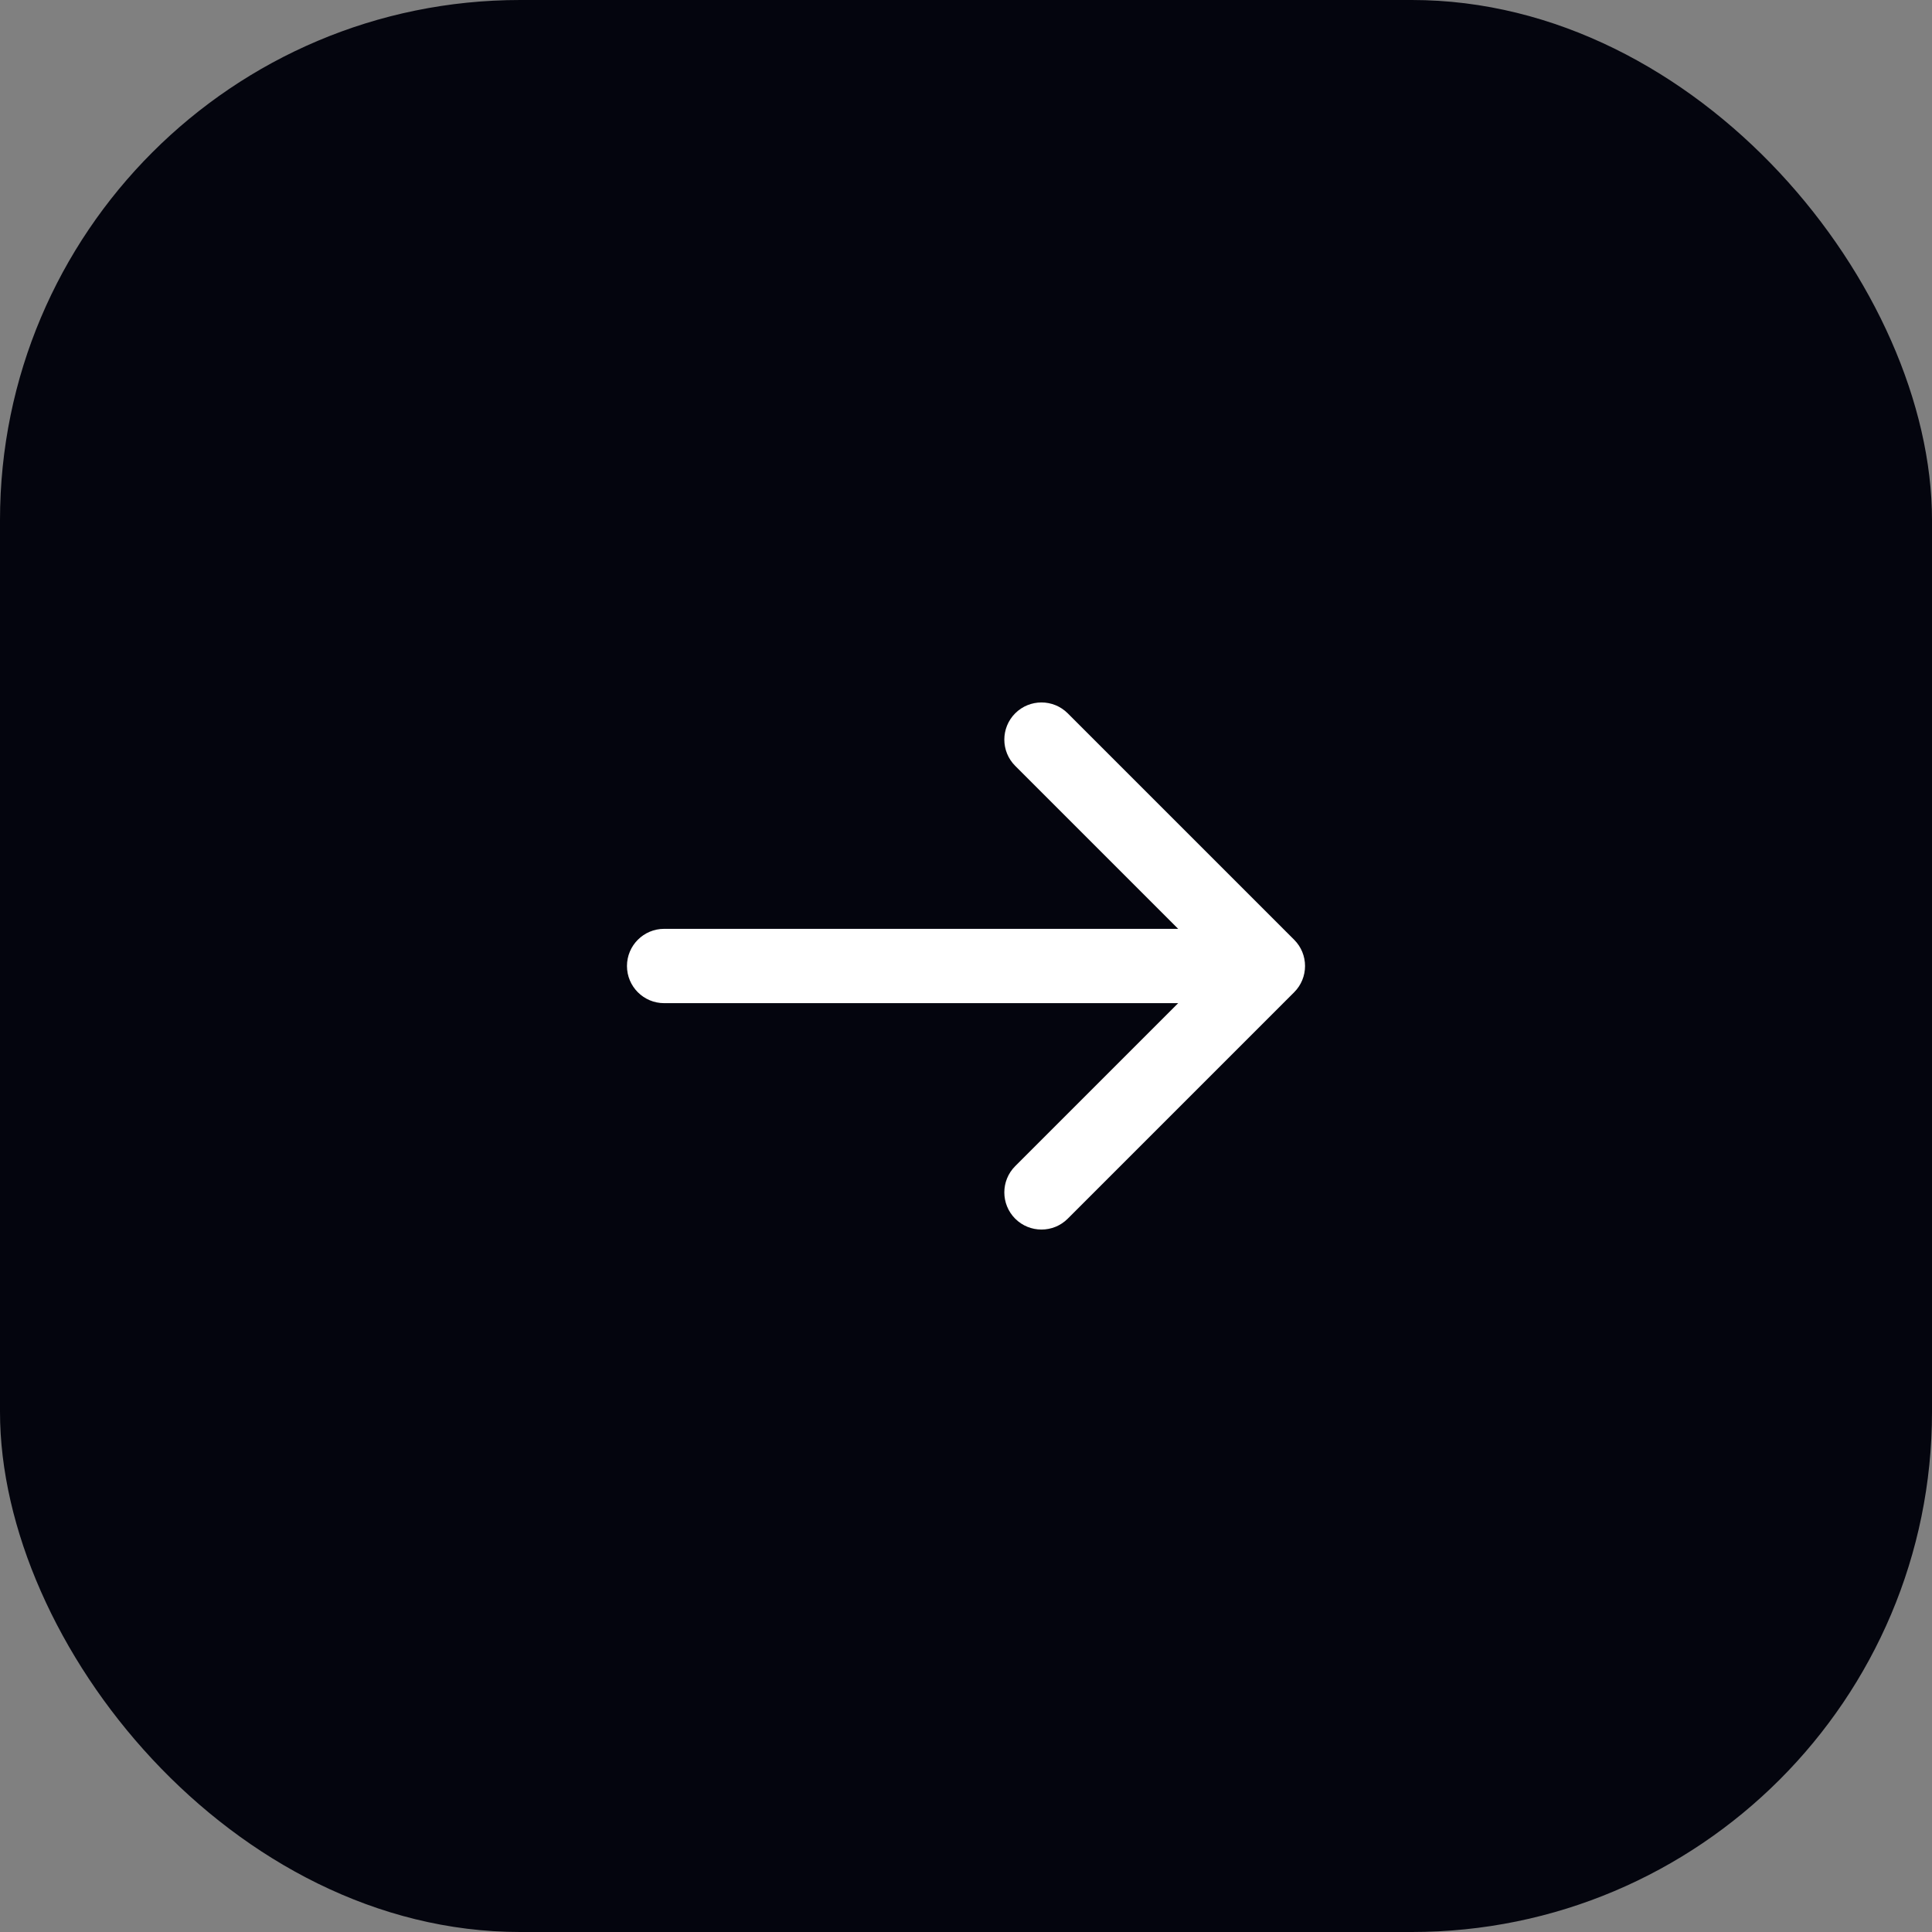
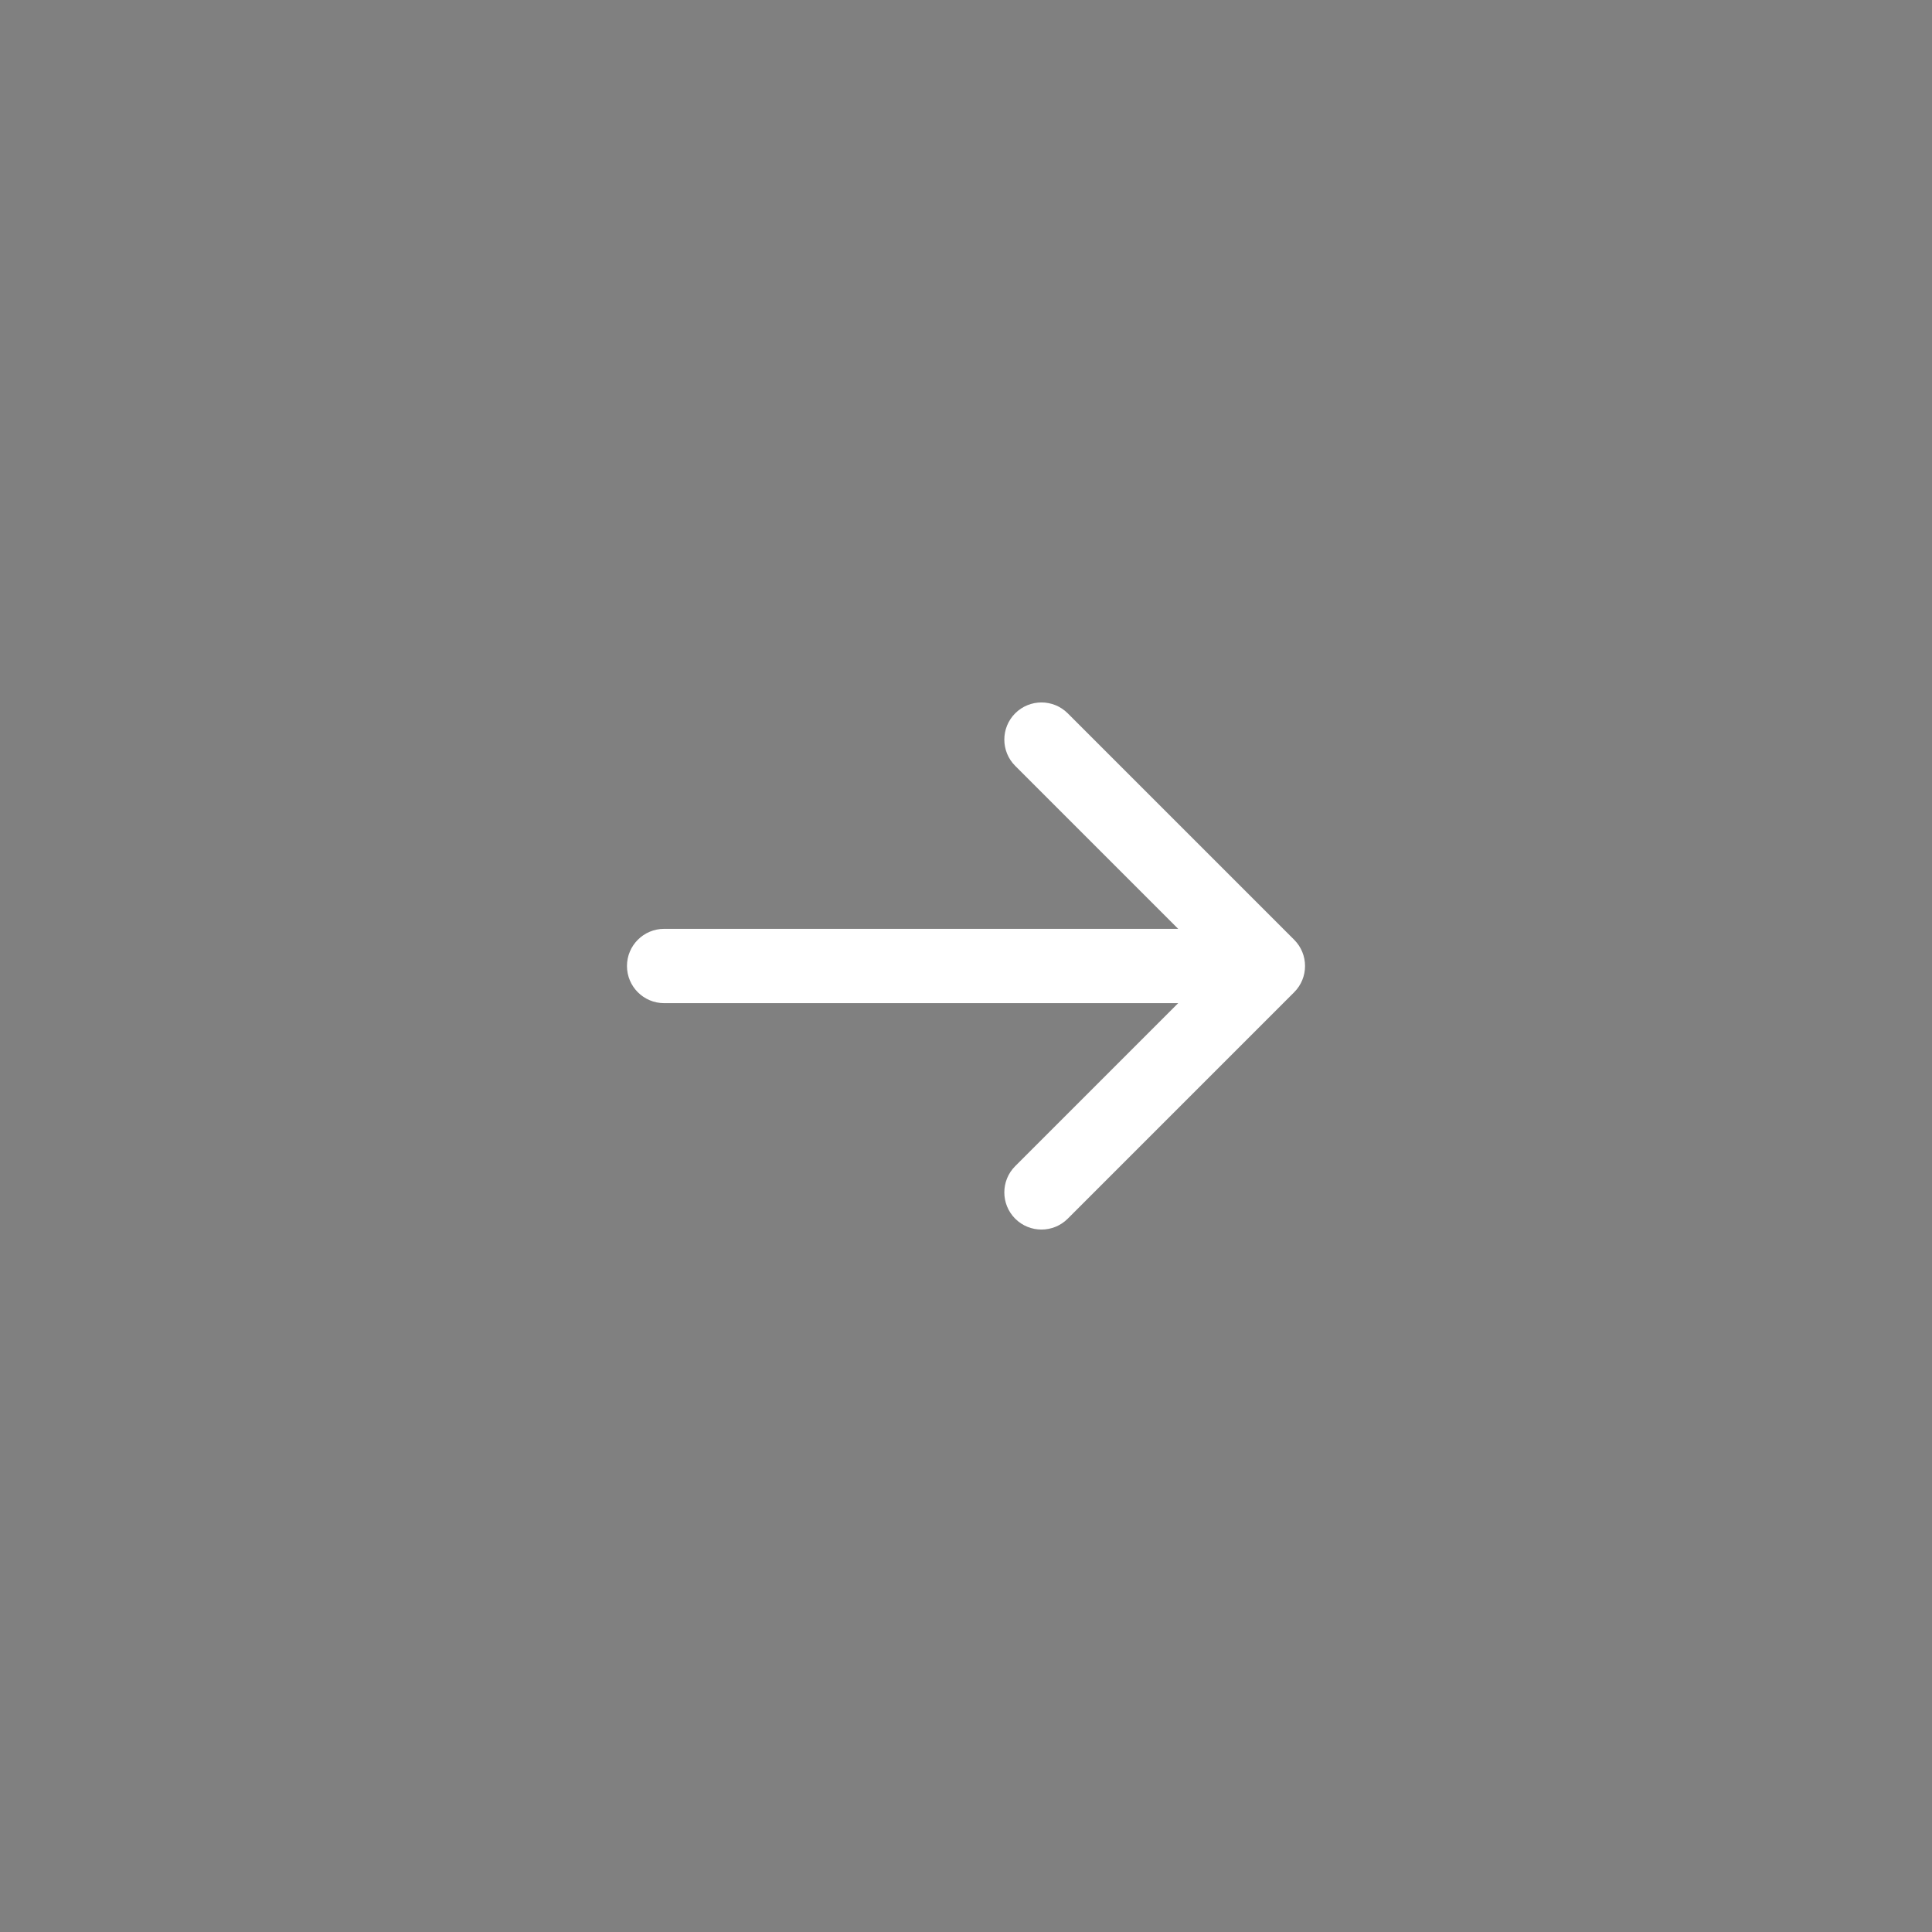
<svg xmlns="http://www.w3.org/2000/svg" width="52" height="52" viewBox="0 0 52 52" fill="none">
  <rect x="0" y="0" width="52" height="52" fill="#808080" stroke="none" />
-   <rect width="52" height="52" rx="14" fill="#04050E" />
-   <path fill-rule="evenodd" clip-rule="evenodd" d="M28.031 32.094L34.125 26L28.031 19.906M17.875 26H34.125H17.875Z" fill="#04050E" />
  <path d="M28.738 32.801C28.348 33.191 27.715 33.191 27.324 32.801C26.934 32.41 26.934 31.777 27.324 31.387L28.738 32.801ZM34.125 26L34.832 25.293C35.223 25.683 35.223 26.317 34.832 26.707L34.125 26ZM27.324 20.613C26.934 20.223 26.934 19.59 27.324 19.199C27.715 18.809 28.348 18.809 28.738 19.199L27.324 20.613ZM17.875 27C17.323 27 16.875 26.552 16.875 26C16.875 25.448 17.323 25 17.875 25V27ZM34.125 25C34.677 25 35.125 25.448 35.125 26C35.125 26.552 34.677 27 34.125 27V25ZM27.324 31.387L33.418 25.293L34.832 26.707L28.738 32.801L27.324 31.387ZM33.418 26.707L27.324 20.613L28.738 19.199L34.832 25.293L33.418 26.707ZM17.875 25H34.125V27H17.875V25Z" fill="white" />
</svg>